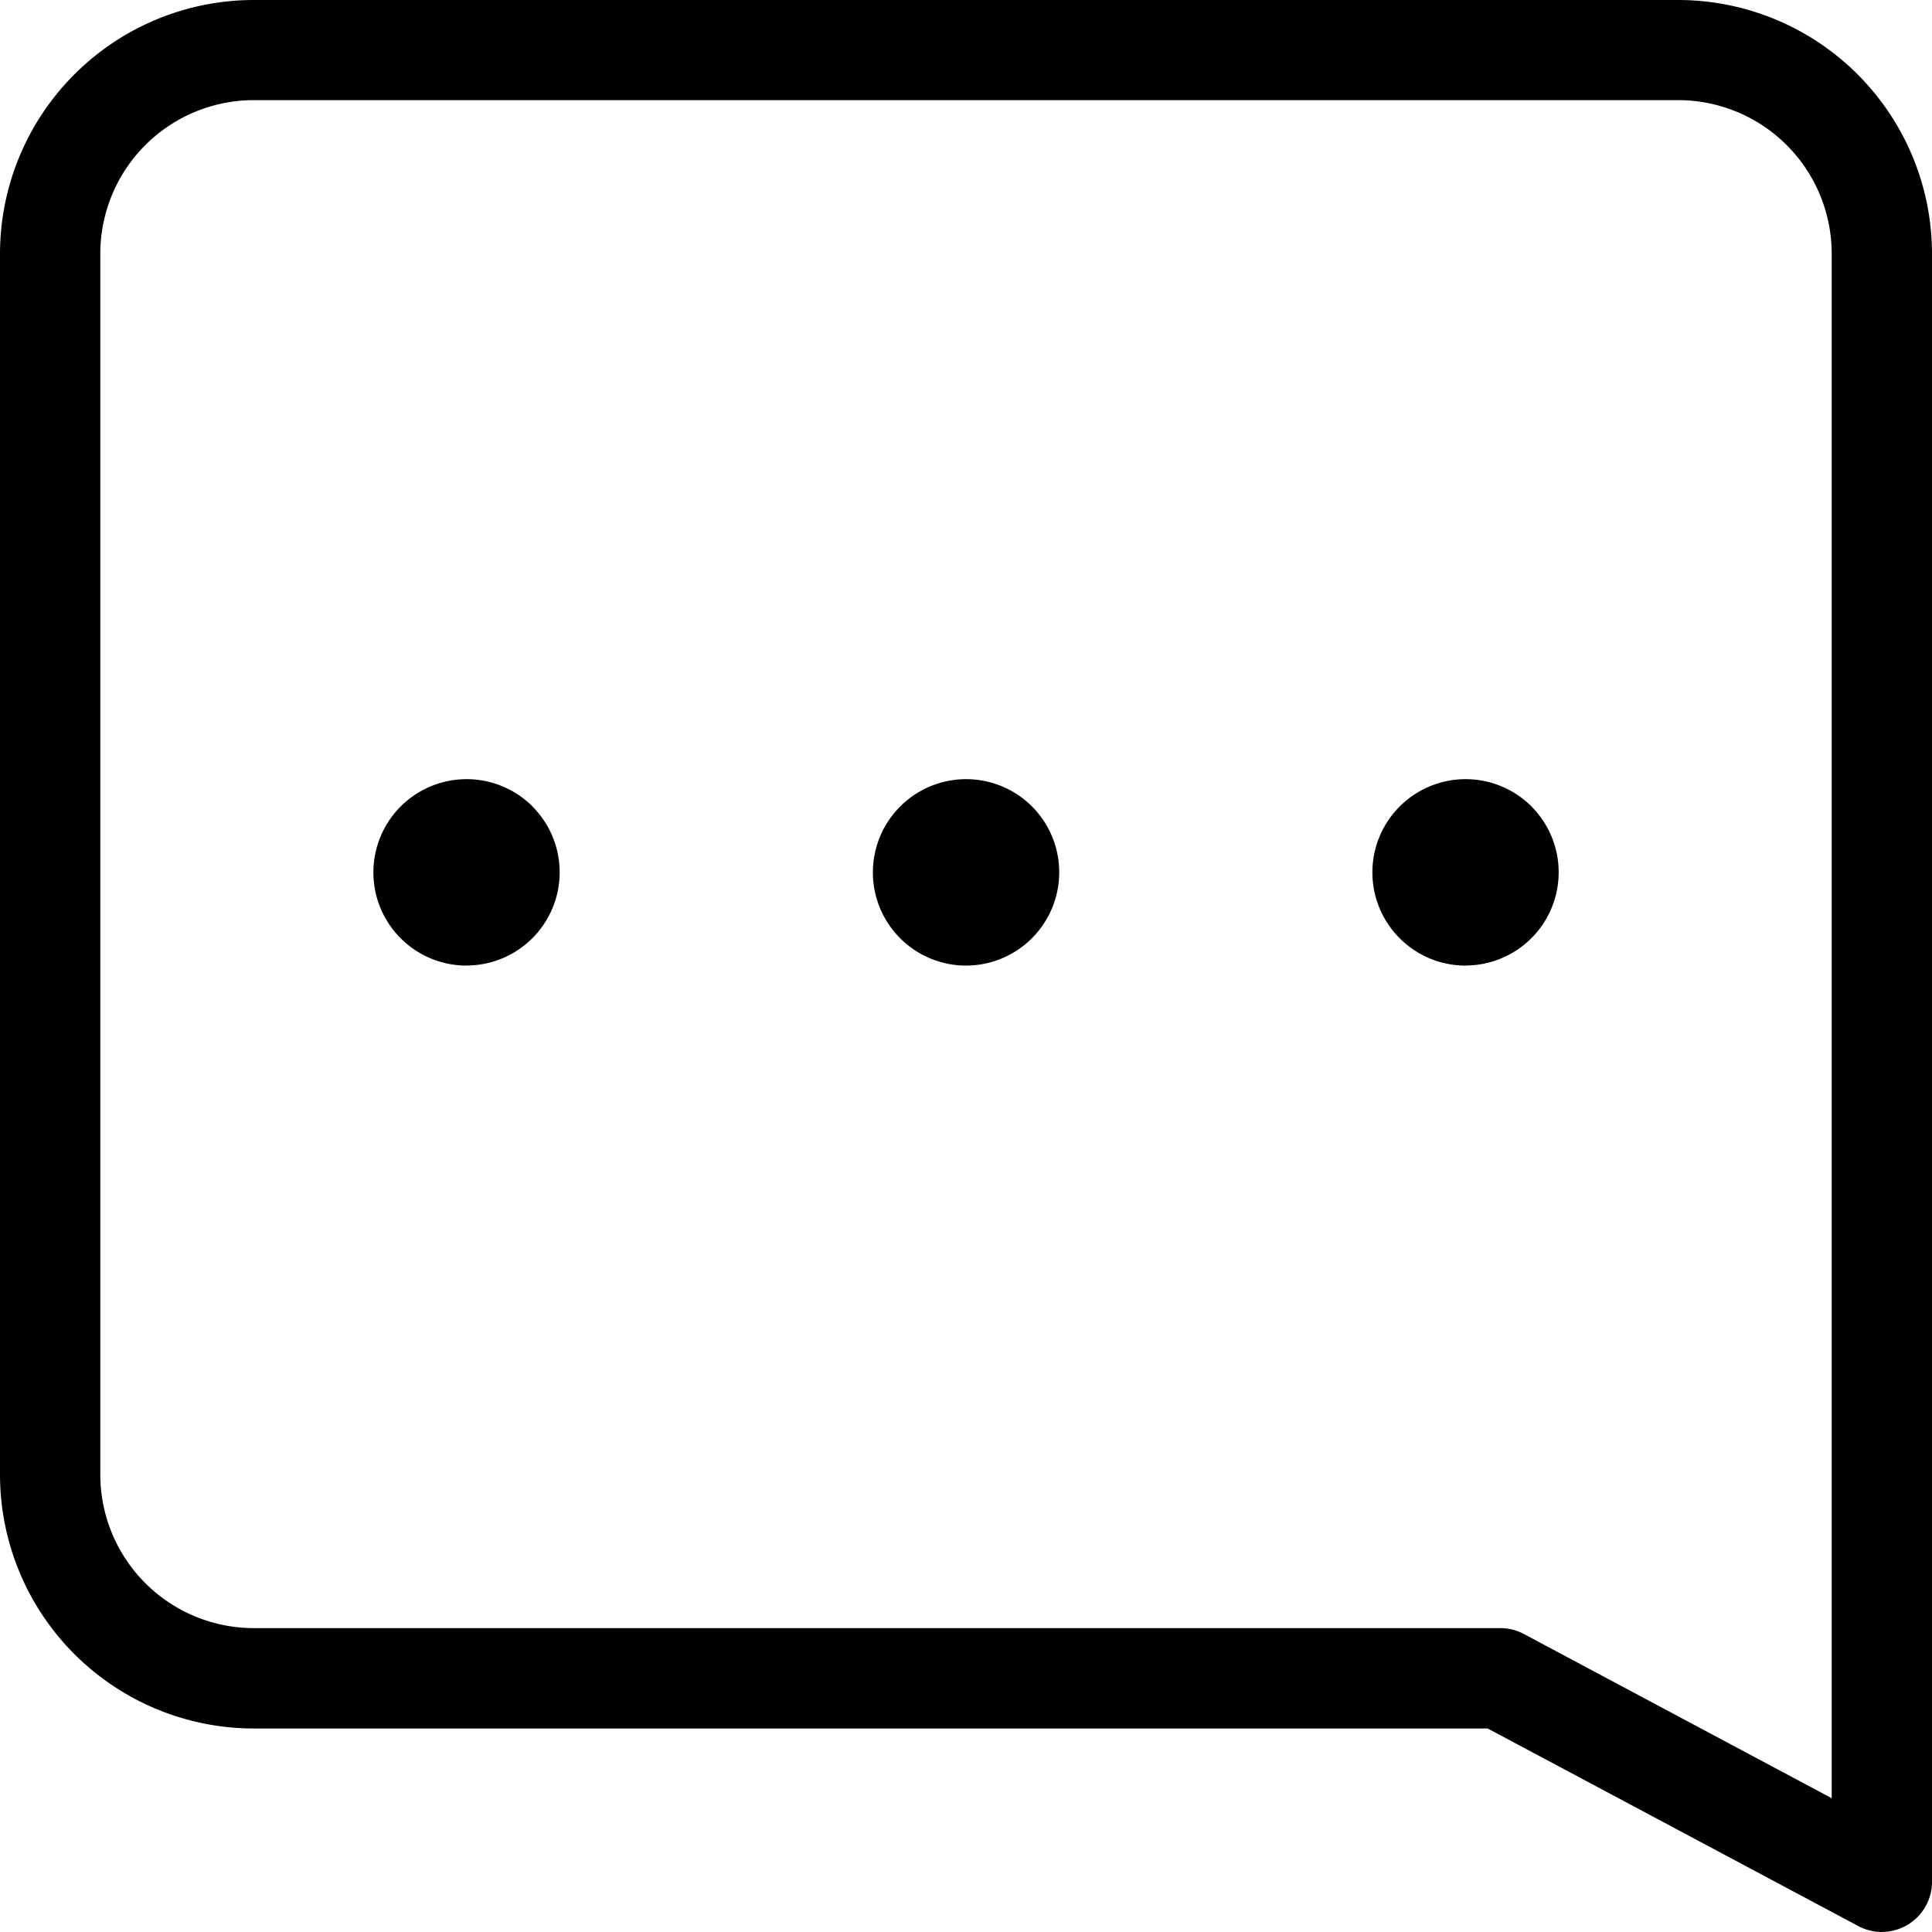
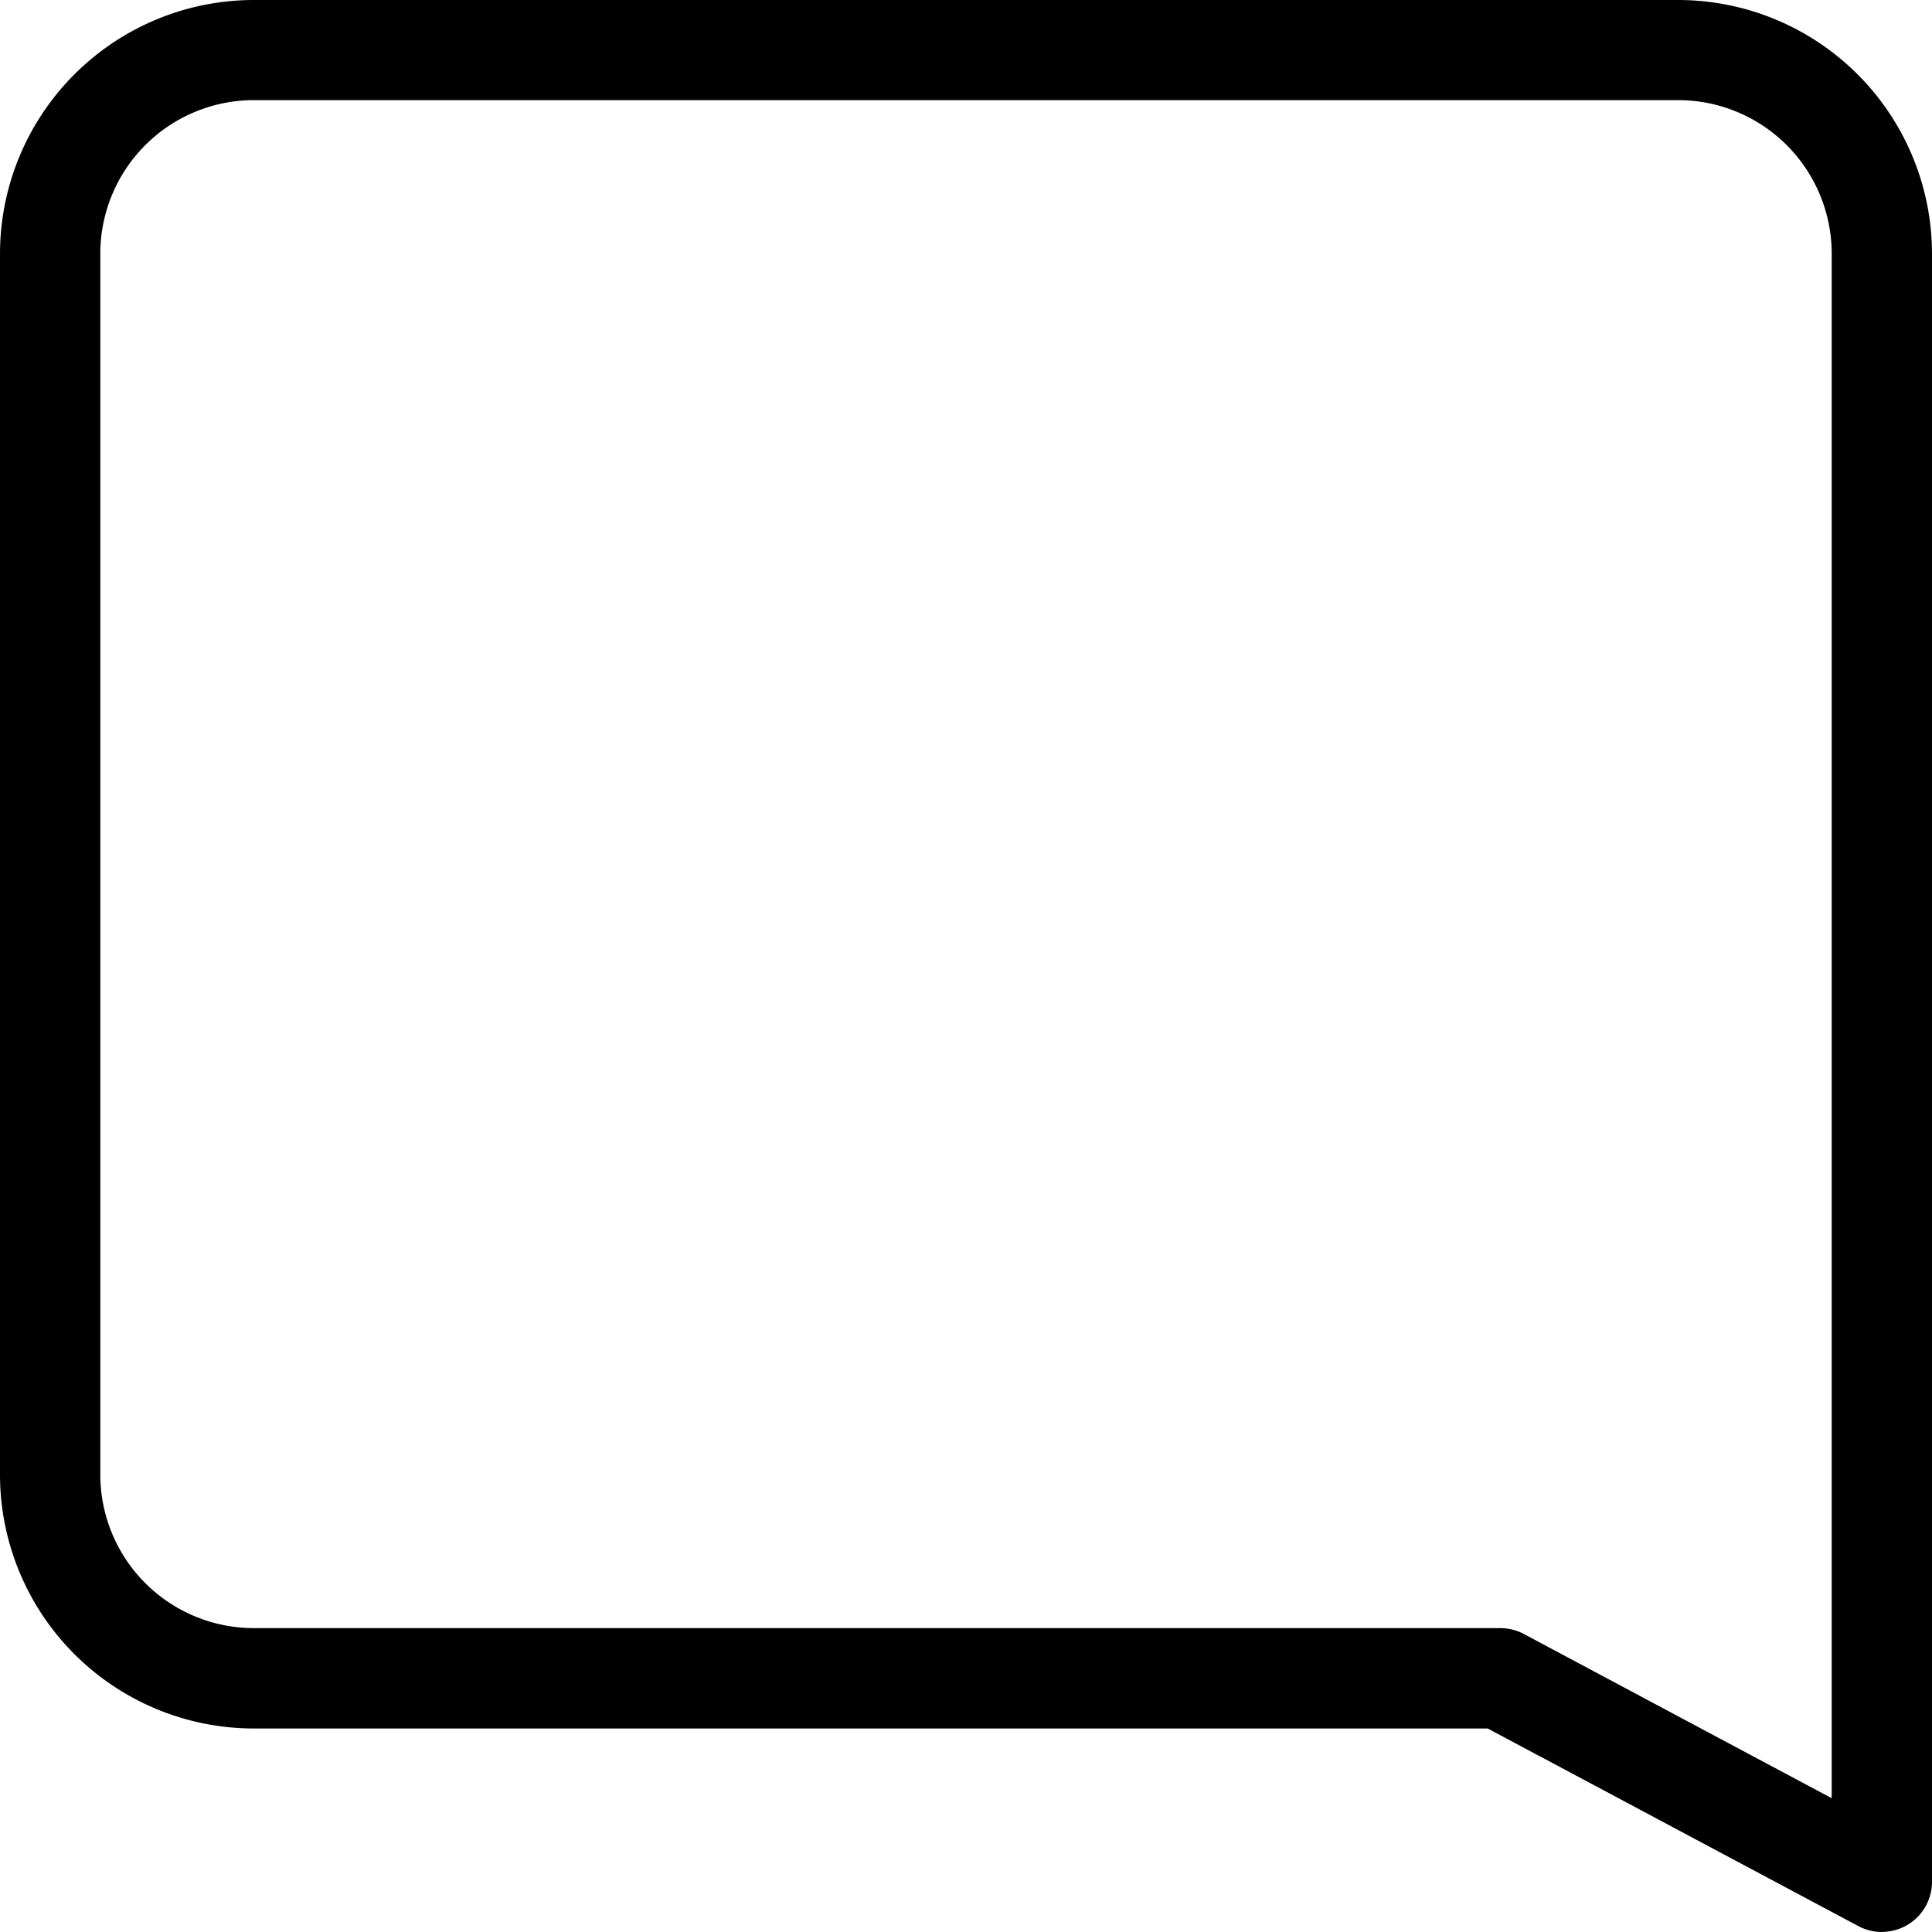
<svg xmlns="http://www.w3.org/2000/svg" viewBox="0 0 24 24">
  <path d="M23.377 24a.622.622 0 01-.293-.074l-4.603-2.454H3.15A3.155 3.155 0 010 18.322V3.15A3.155 3.155 0 013.152 0h17.696A3.155 3.155 0 0124 3.151v20.226a.623.623 0 01-.623.622zM3.152 1.244A1.908 1.908 0 001.246 3.15v15.17a1.908 1.908 0 001.906 1.905h15.485a.625.625 0 01.293.073l3.824 2.04V3.15a1.908 1.908 0 00-1.906-1.906z" fill="currentColor" />
-   <path d="M12 11.995a1.158 1.158 0 11.817-1.98 1.159 1.159 0 01-.817 1.98zm6.204 0a1.158 1.158 0 11.818-1.98l.002.003a1.158 1.158 0 01-.82 1.976zm-12.408 0a1.158 1.158 0 11.816-1.98l.002.003a1.158 1.158 0 01-.818 1.976z" fill="currentColor" />
</svg>